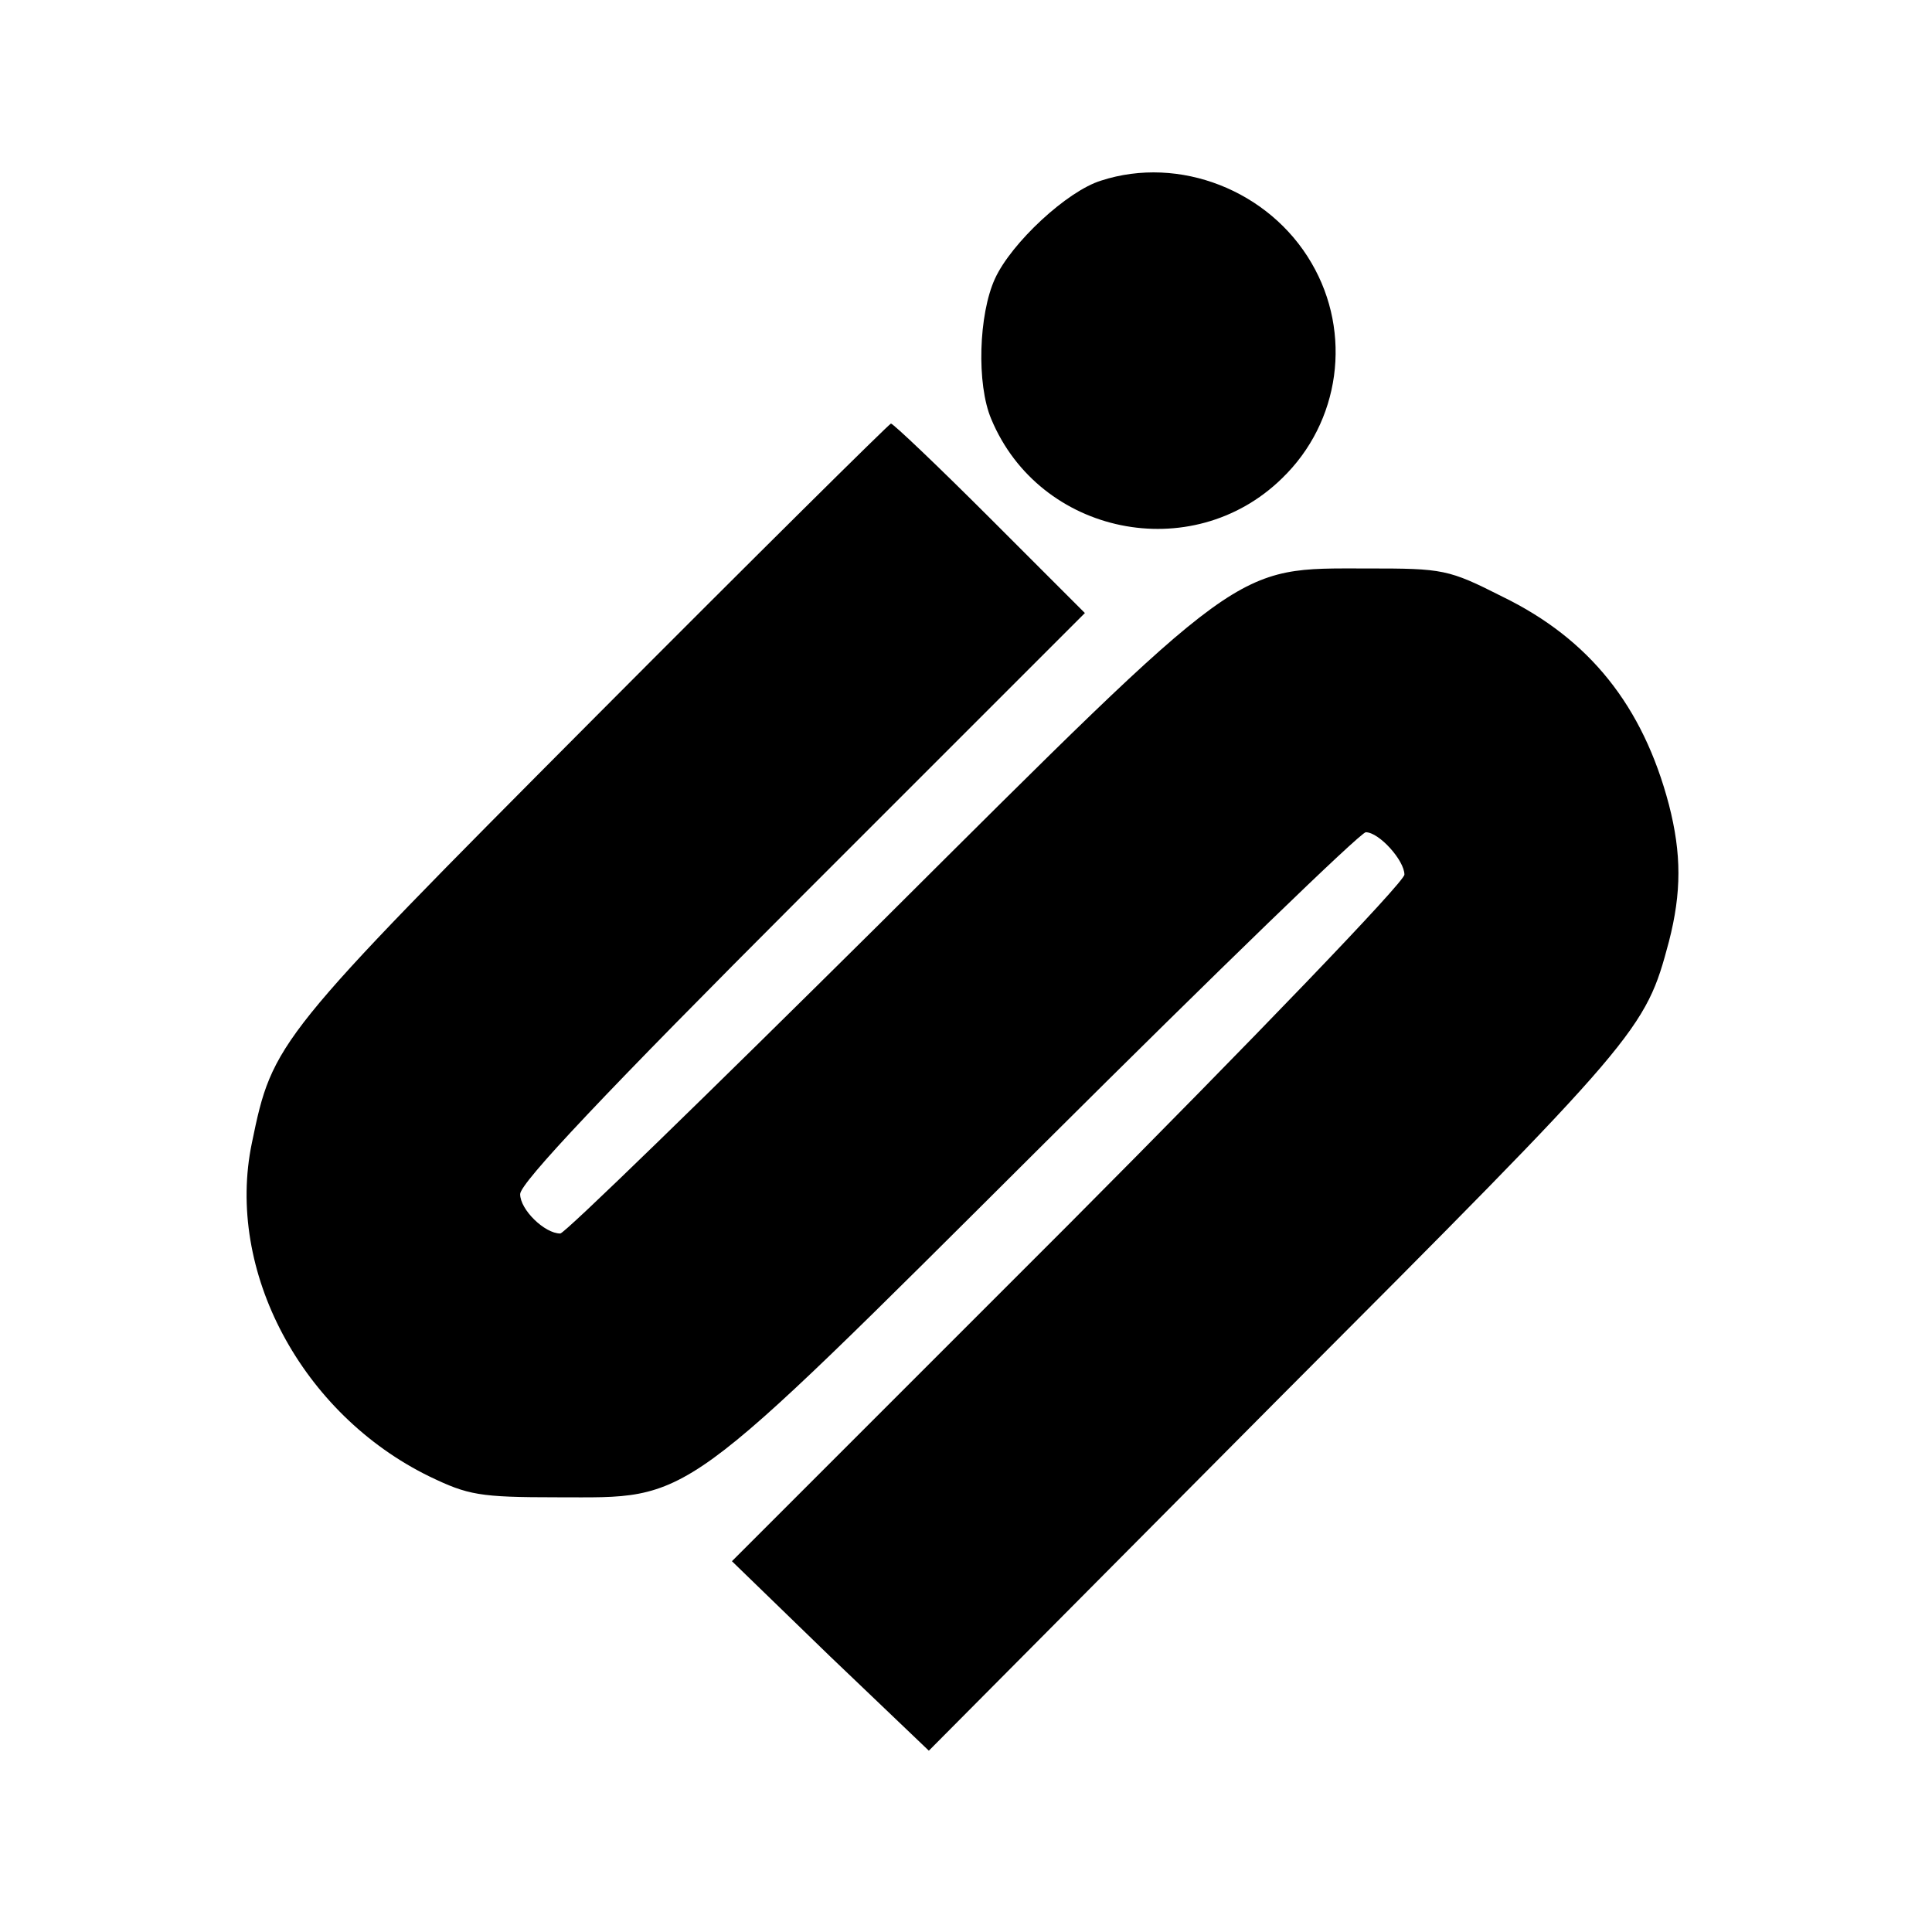
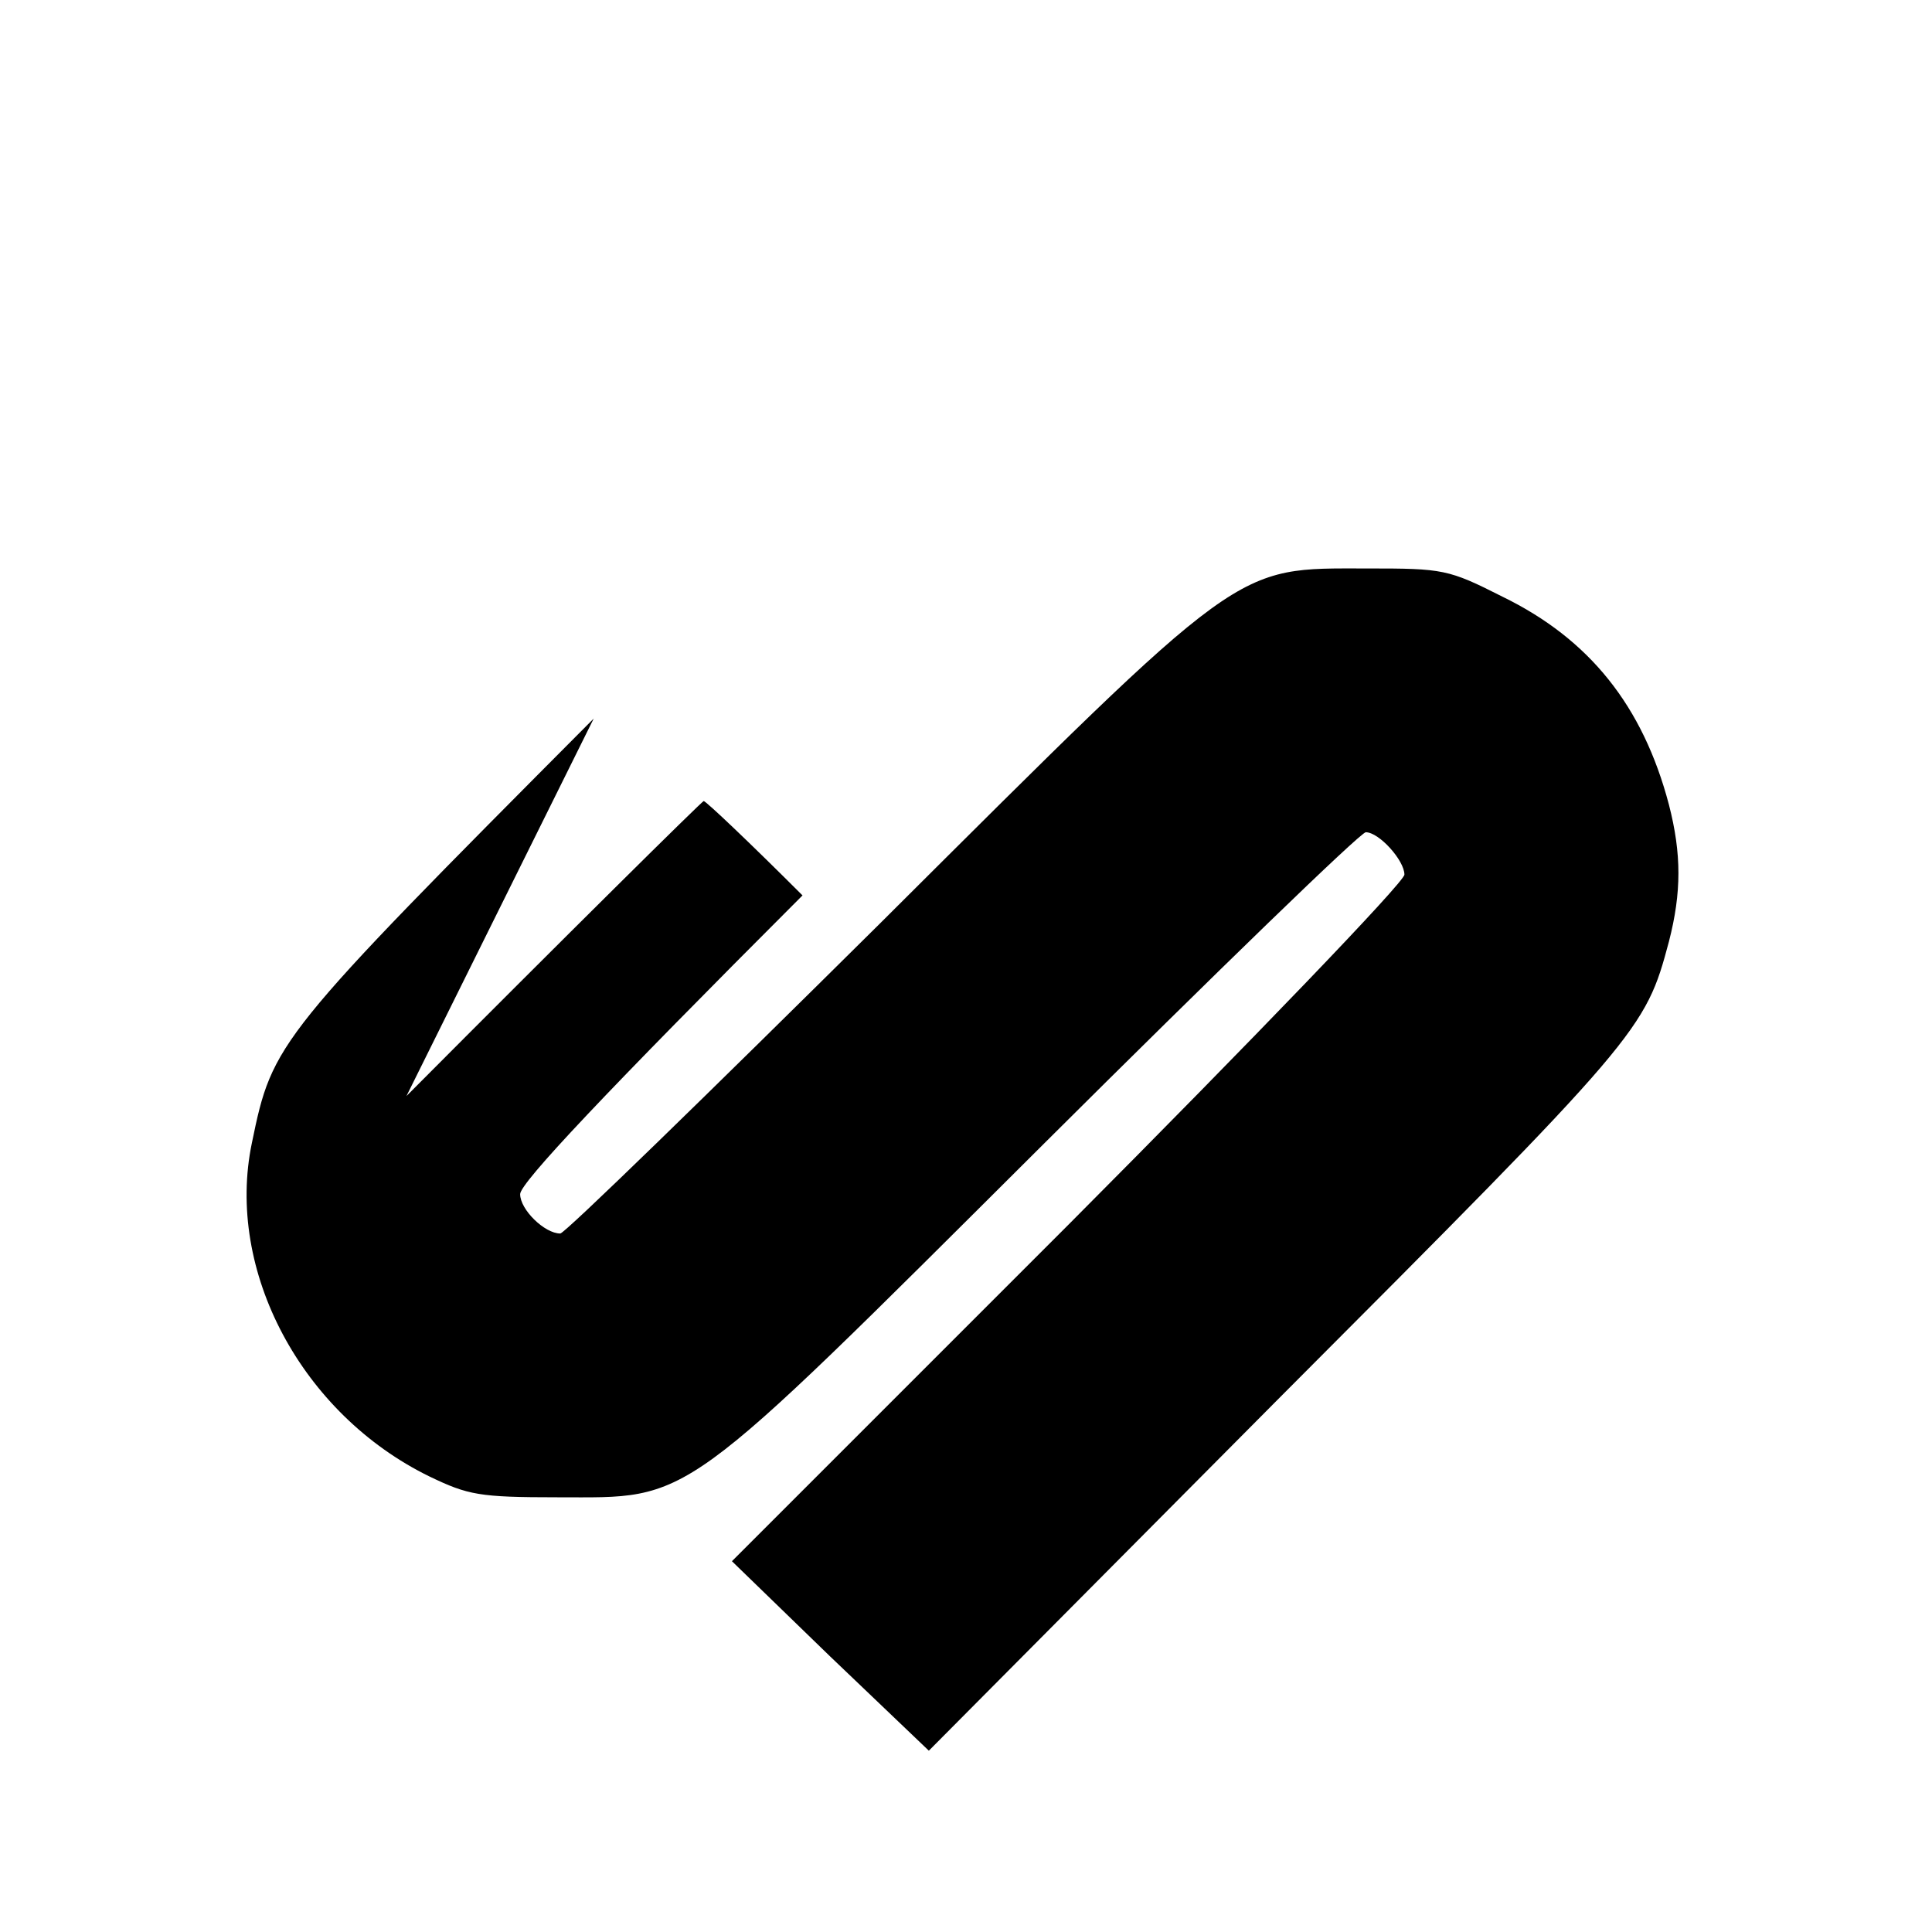
<svg xmlns="http://www.w3.org/2000/svg" version="1.0" width="260pt" height="260pt" viewBox="0 0 260 260" preserveAspectRatio="xMidYMid meet">
  <g transform="translate(0,260) scale(0.1,-0.1)" fill="#000000" stroke="none">
-     <path d="M1482 2357 c-46 -14 -121 -84 -143 -132 -22 -48 -25 -142 -5 -189 65 -156 270 -198 391 -80 79 76 95 196 40 290 -57 98 -178 145 -283 111z" />
-     <path d="M799 1633 c-428 -430 -432 -435 -460 -571 -36 -172 67 -365 239 -449 52 -25 67 -28 172 -28 183 0 159 -18 655 476 232 231 426 419 433 419 18 0 52 -38 52 -57 0 -10 -204 -222 -452 -471 l-453 -453 132 -128 133 -127 468 471 c491 492 496 498 528 618 17 66 17 118 0 184 -35 133 -107 223 -224 280 -73 37 -80 38 -181 38 -182 0 -163 14 -656 -477 -232 -230 -425 -418 -431 -418 -21 0 -54 32 -54 53 0 15 114 136 380 402 l380 380 -128 128 c-70 70 -130 127 -133 127 -2 0 -183 -179 -400 -397z" />
+     <path d="M799 1633 c-428 -430 -432 -435 -460 -571 -36 -172 67 -365 239 -449 52 -25 67 -28 172 -28 183 0 159 -18 655 476 232 231 426 419 433 419 18 0 52 -38 52 -57 0 -10 -204 -222 -452 -471 l-453 -453 132 -128 133 -127 468 471 c491 492 496 498 528 618 17 66 17 118 0 184 -35 133 -107 223 -224 280 -73 37 -80 38 -181 38 -182 0 -163 14 -656 -477 -232 -230 -425 -418 -431 -418 -21 0 -54 32 -54 53 0 15 114 136 380 402 c-70 70 -130 127 -133 127 -2 0 -183 -179 -400 -397z" />
  </g>
</svg>